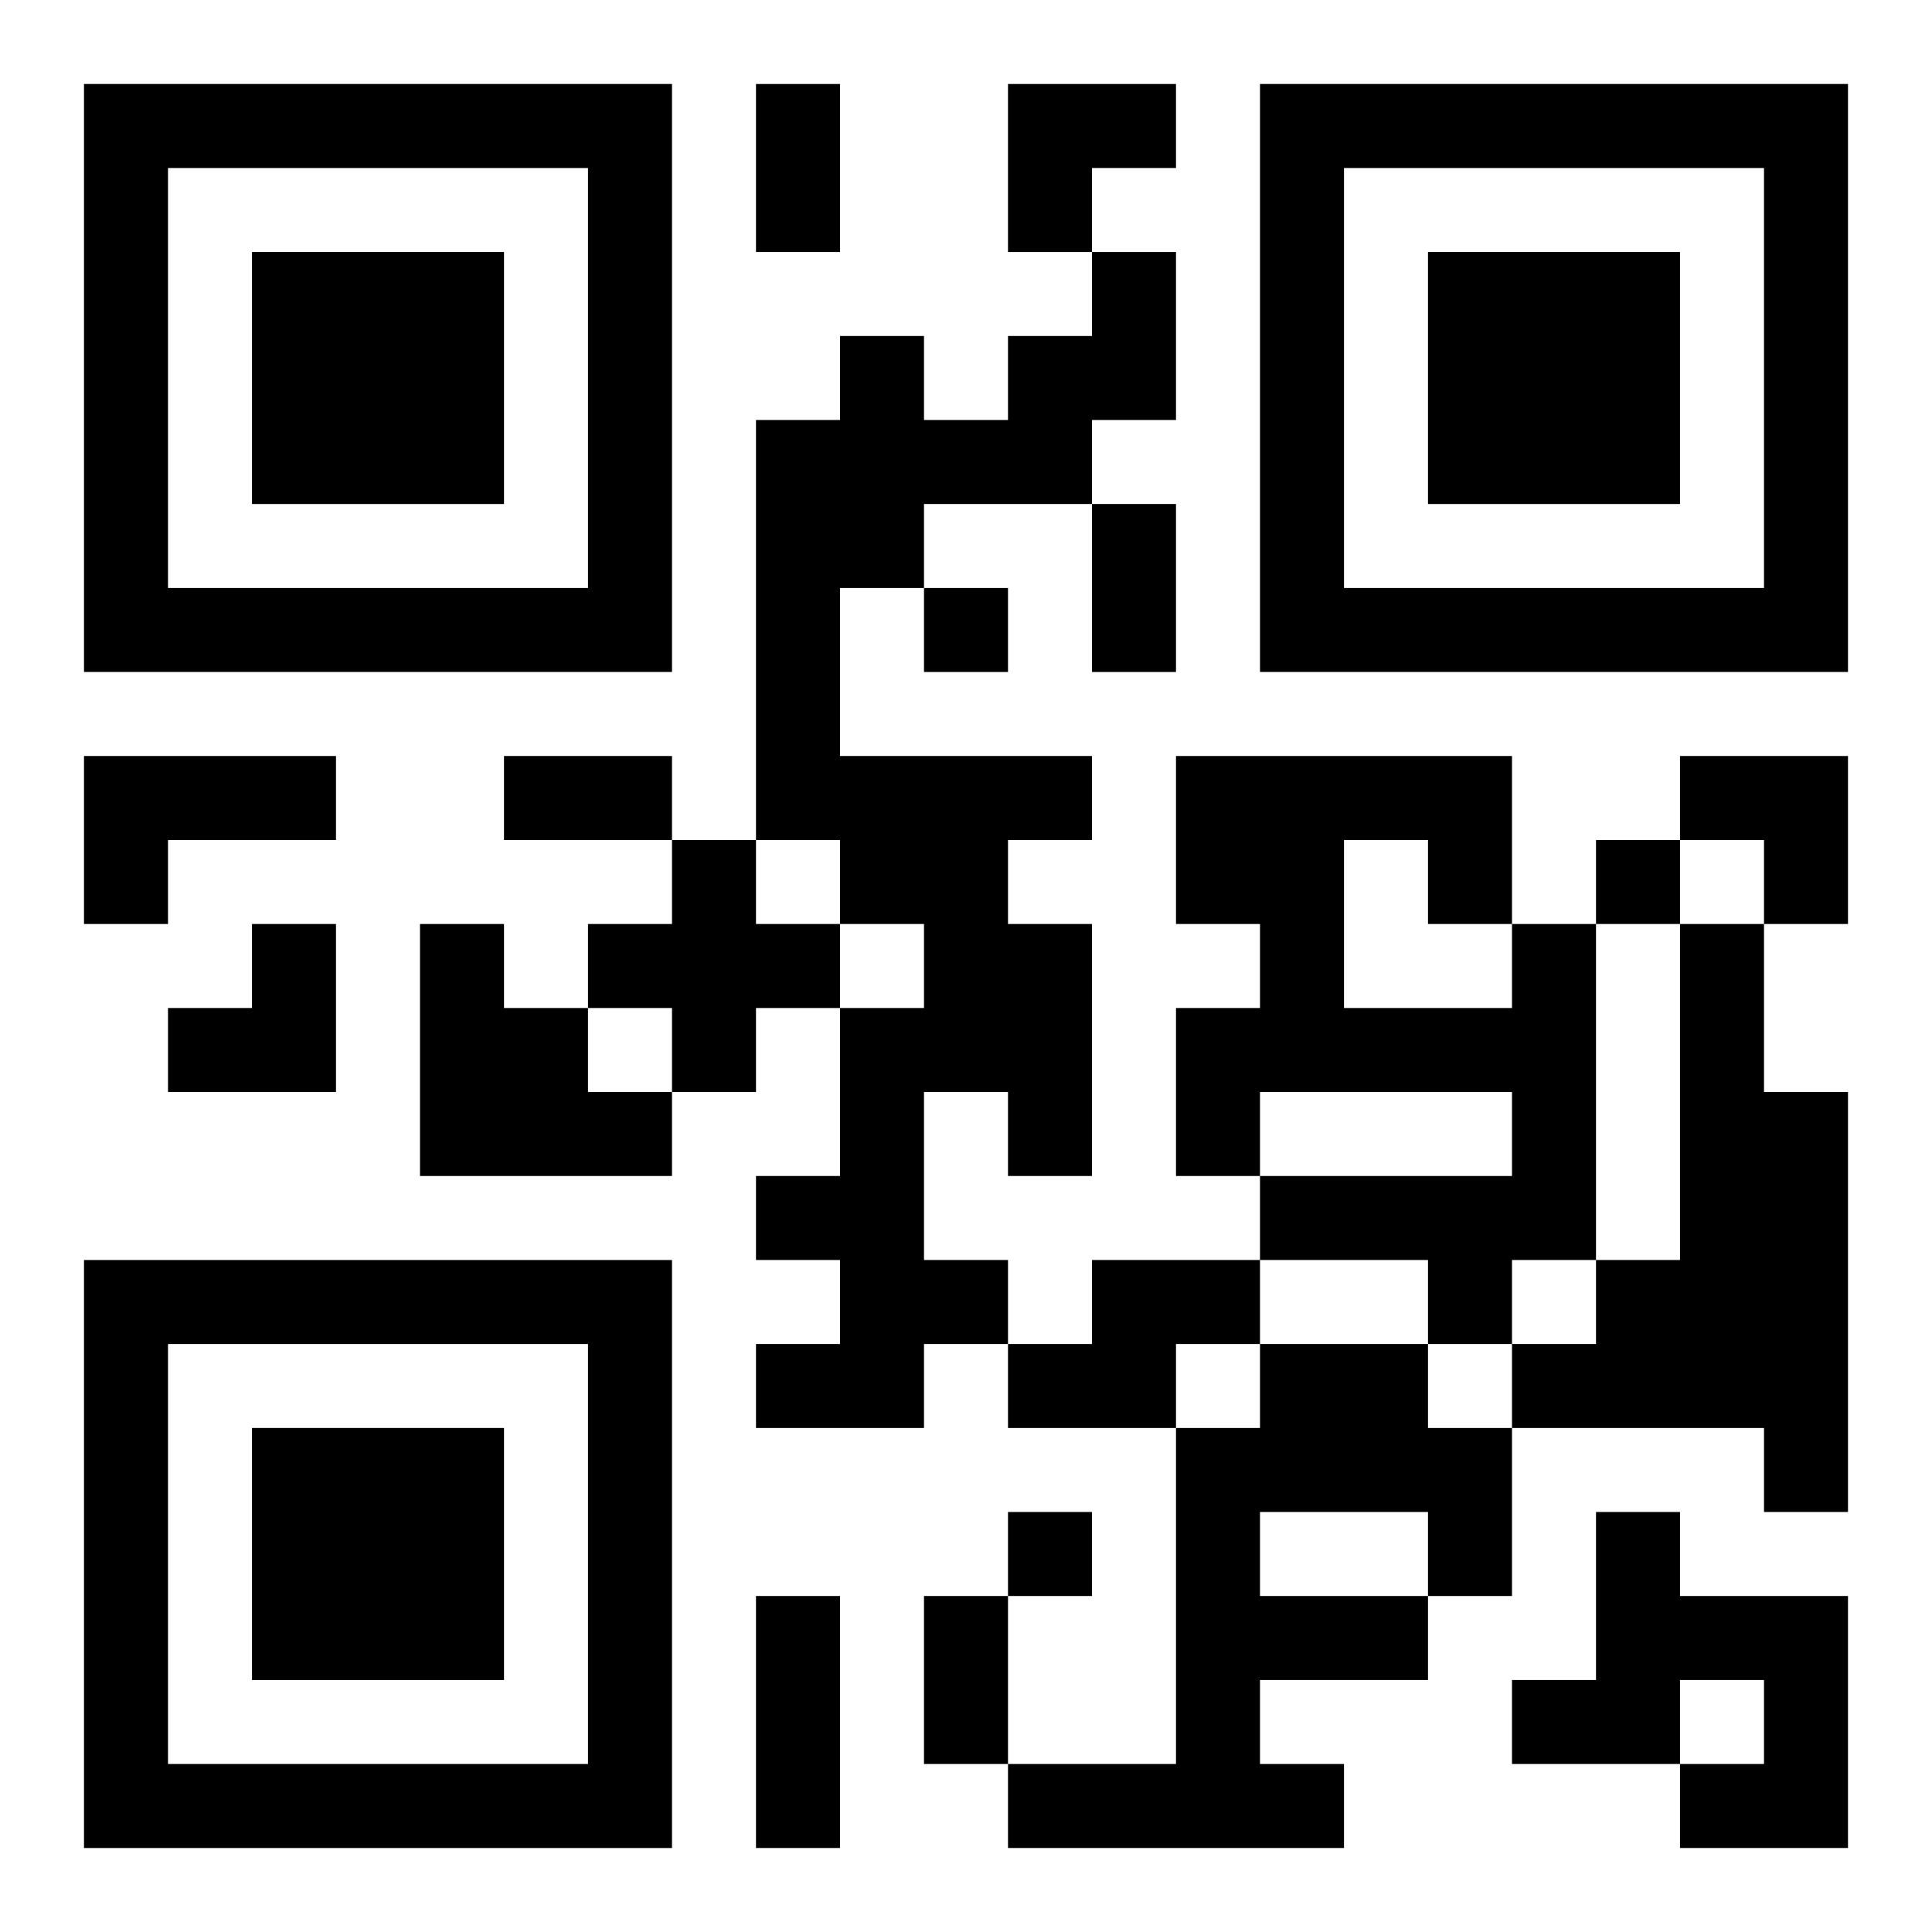
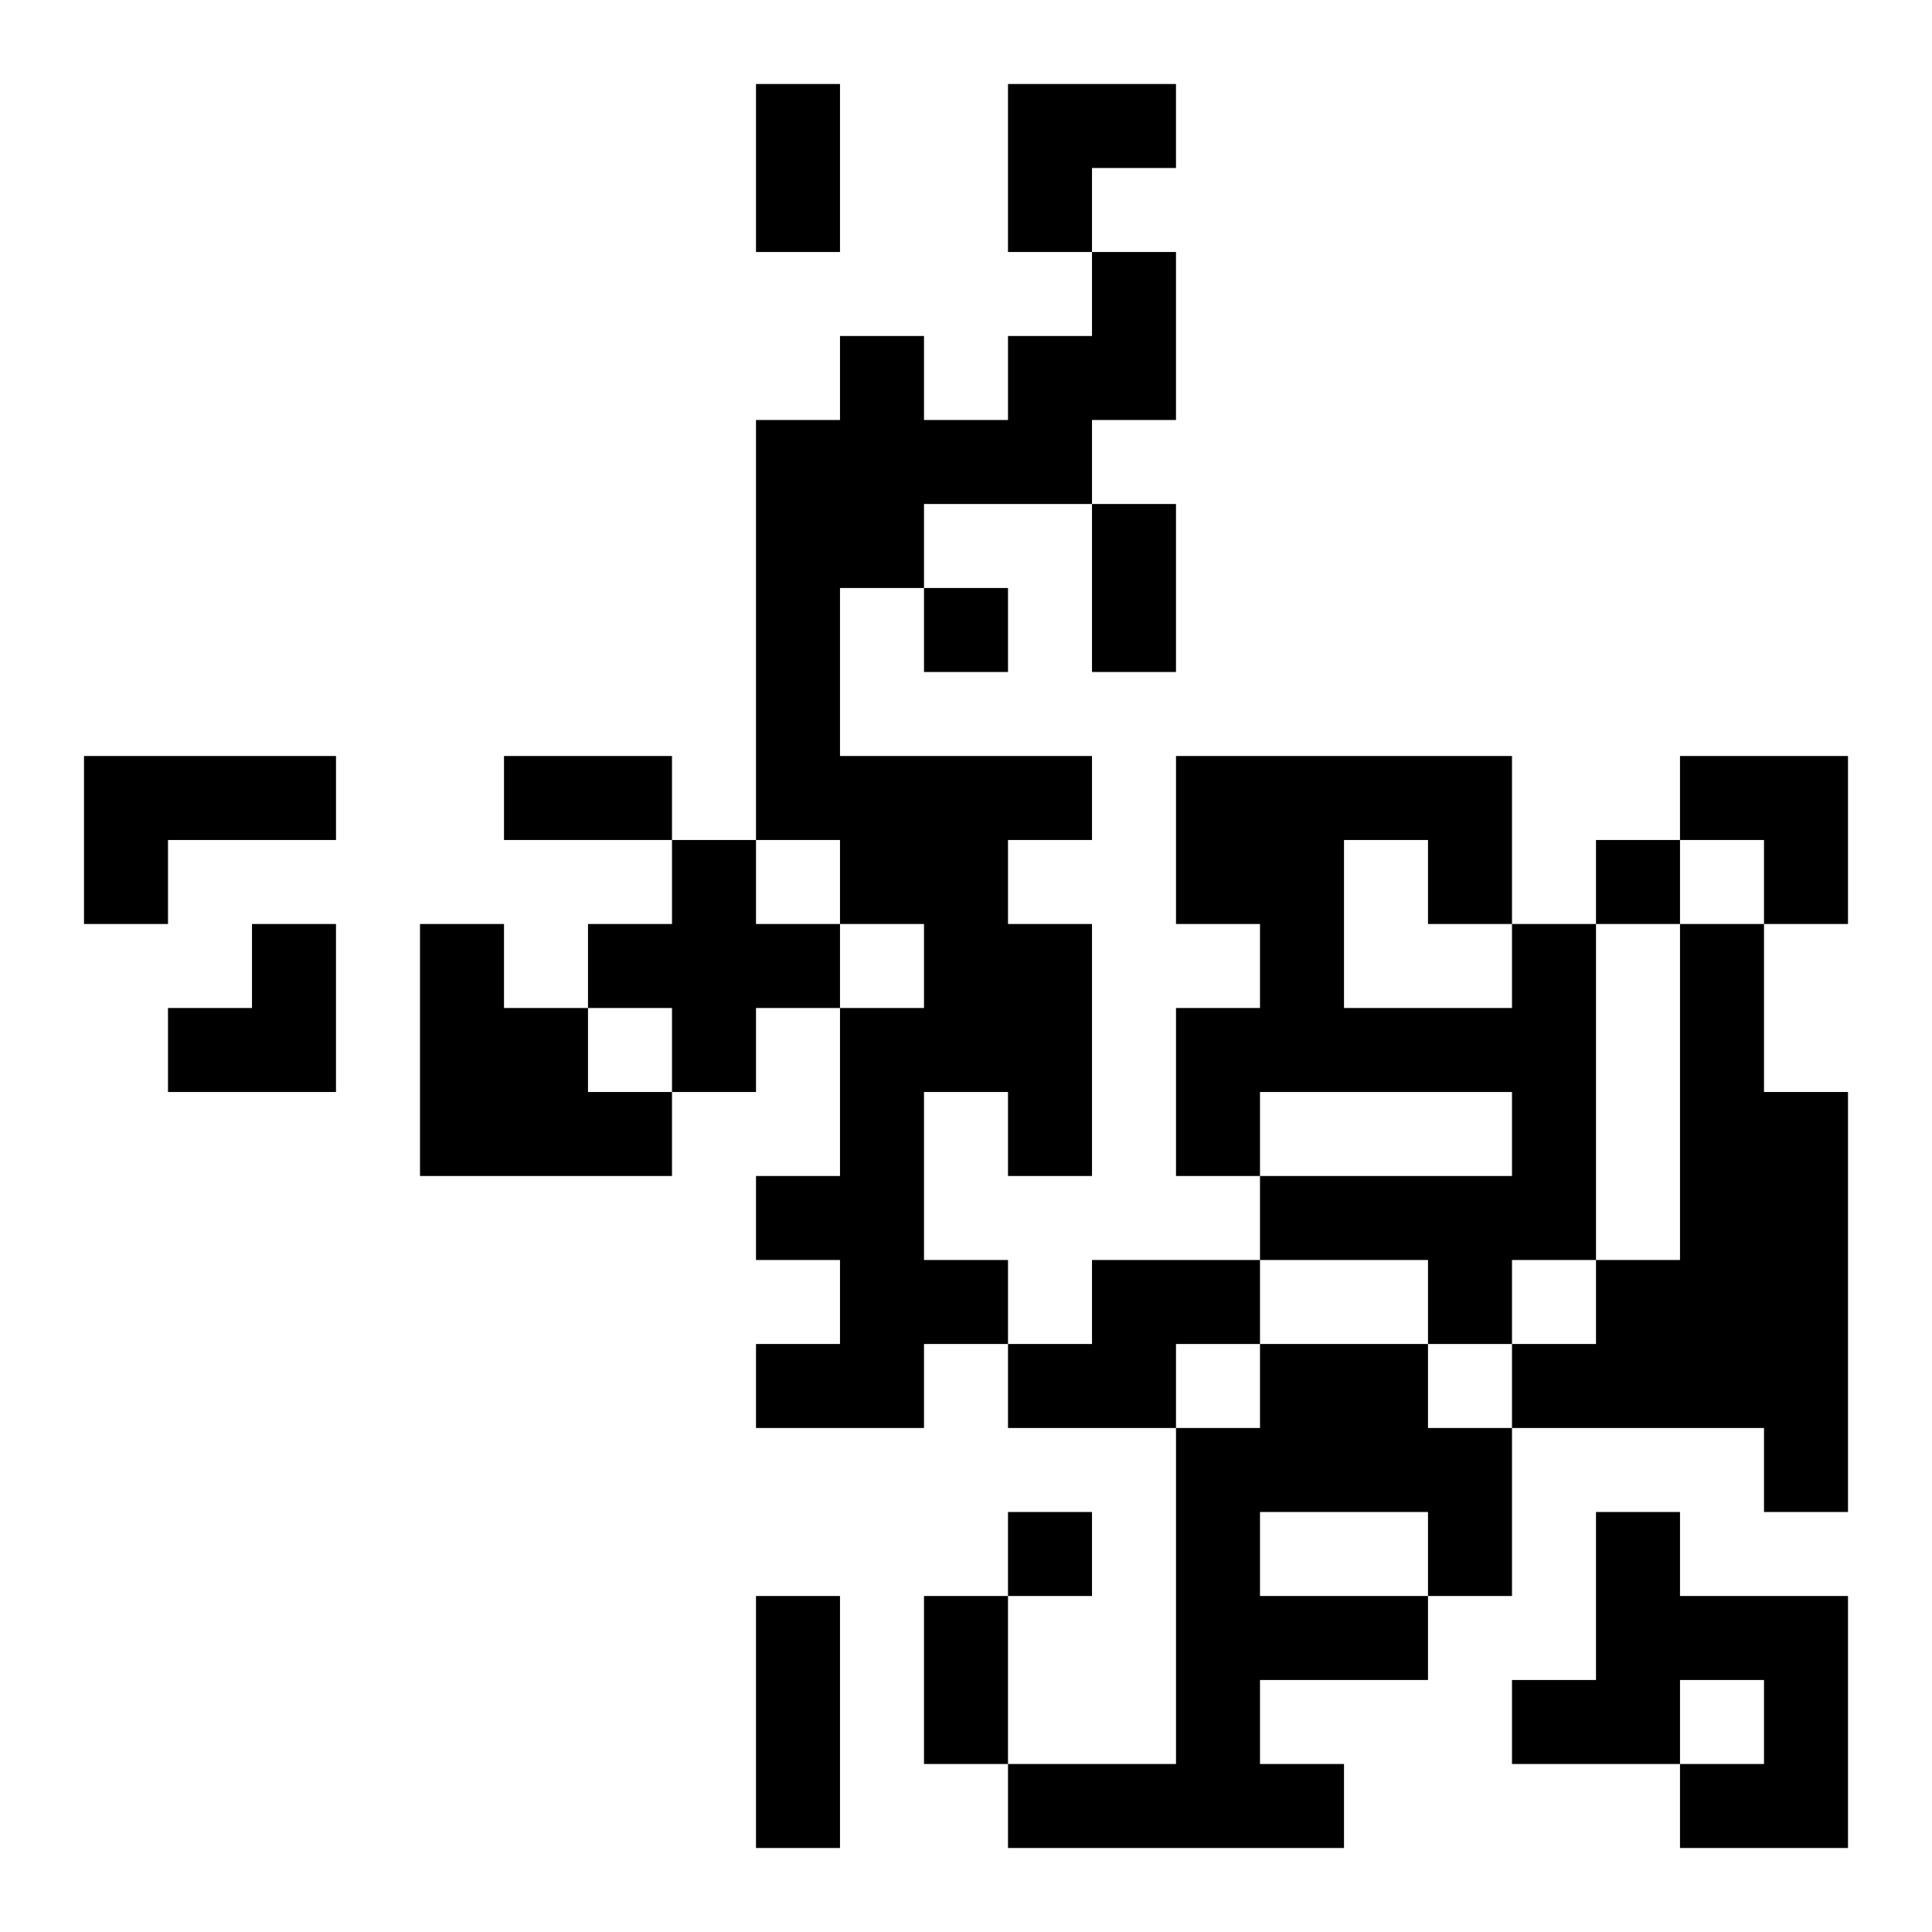
<svg xmlns="http://www.w3.org/2000/svg" xmlns:xlink="http://www.w3.org/1999/xlink" width="250" height="250" baseProfile="full" version="1.1" viewBox="-1 -1 23 23">
  <symbol id="a">
-     <path d="m0 7v7h7v-7h-7zm1 1h5v5h-5v-5zm1 1v3h3v-3h-3z" />
-   </symbol>
+     </symbol>
  <use y="-7" xlink:href="#a" />
  <use y="7" xlink:href="#a" />
  <use x="14" y="-7" xlink:href="#a" />
  <path d="m12 2h1v2h-1v1h-2v1h-1v2h3v1h-1v1h1v3h-1v-1h-1v2h1v1h-1v1h-2v-1h1v-1h-1v-1h1v-2h1v-1h-1v-1h-1v-5h1v-1h1v1h1v-1h1v-1m-12 6h3v1h-2v1h-1v-2m7 1h1v1h1v1h-1v1h-1v-1h-1v-1h1v-1m-3 1h1v1h1v1h1v1h-3v-3m13 0h1v4h-1v1h-1v-1h-2v-1h3v-1h-3v1h-1v-2h1v-1h-1v-2h4v2m-2-1v2h2v-1h-1v-1h-1m4 1h1v2h1v5h-1v-1h-3v-1h1v-1h1v-4m-7 4h2v1h-1v1h-2v-1h1v-1m2 1h2v1h1v2h-1v1h-2v1h1v1h-4v-1h2v-4h1v-1m0 2v1h2v-1h-2m4 0h1v1h2v3h-2v-1h1v-1h-1v1h-2v-1h1v-2m-8-11v1h1v-1h-1m8 3v1h1v-1h-1m-7 8v1h1v-1h-1m-3-17h1v2h-1v-2m4 5h1v2h-1v-2m-7 3h2v1h-2v-1m3 10h1v3h-1v-3m2 0h1v2h-1v-2m1-18h2v1h-1v1h-1zm8 8h2v2h-1v-1h-1zm-18 2m1 0h1v2h-2v-1h1z" />
</svg>